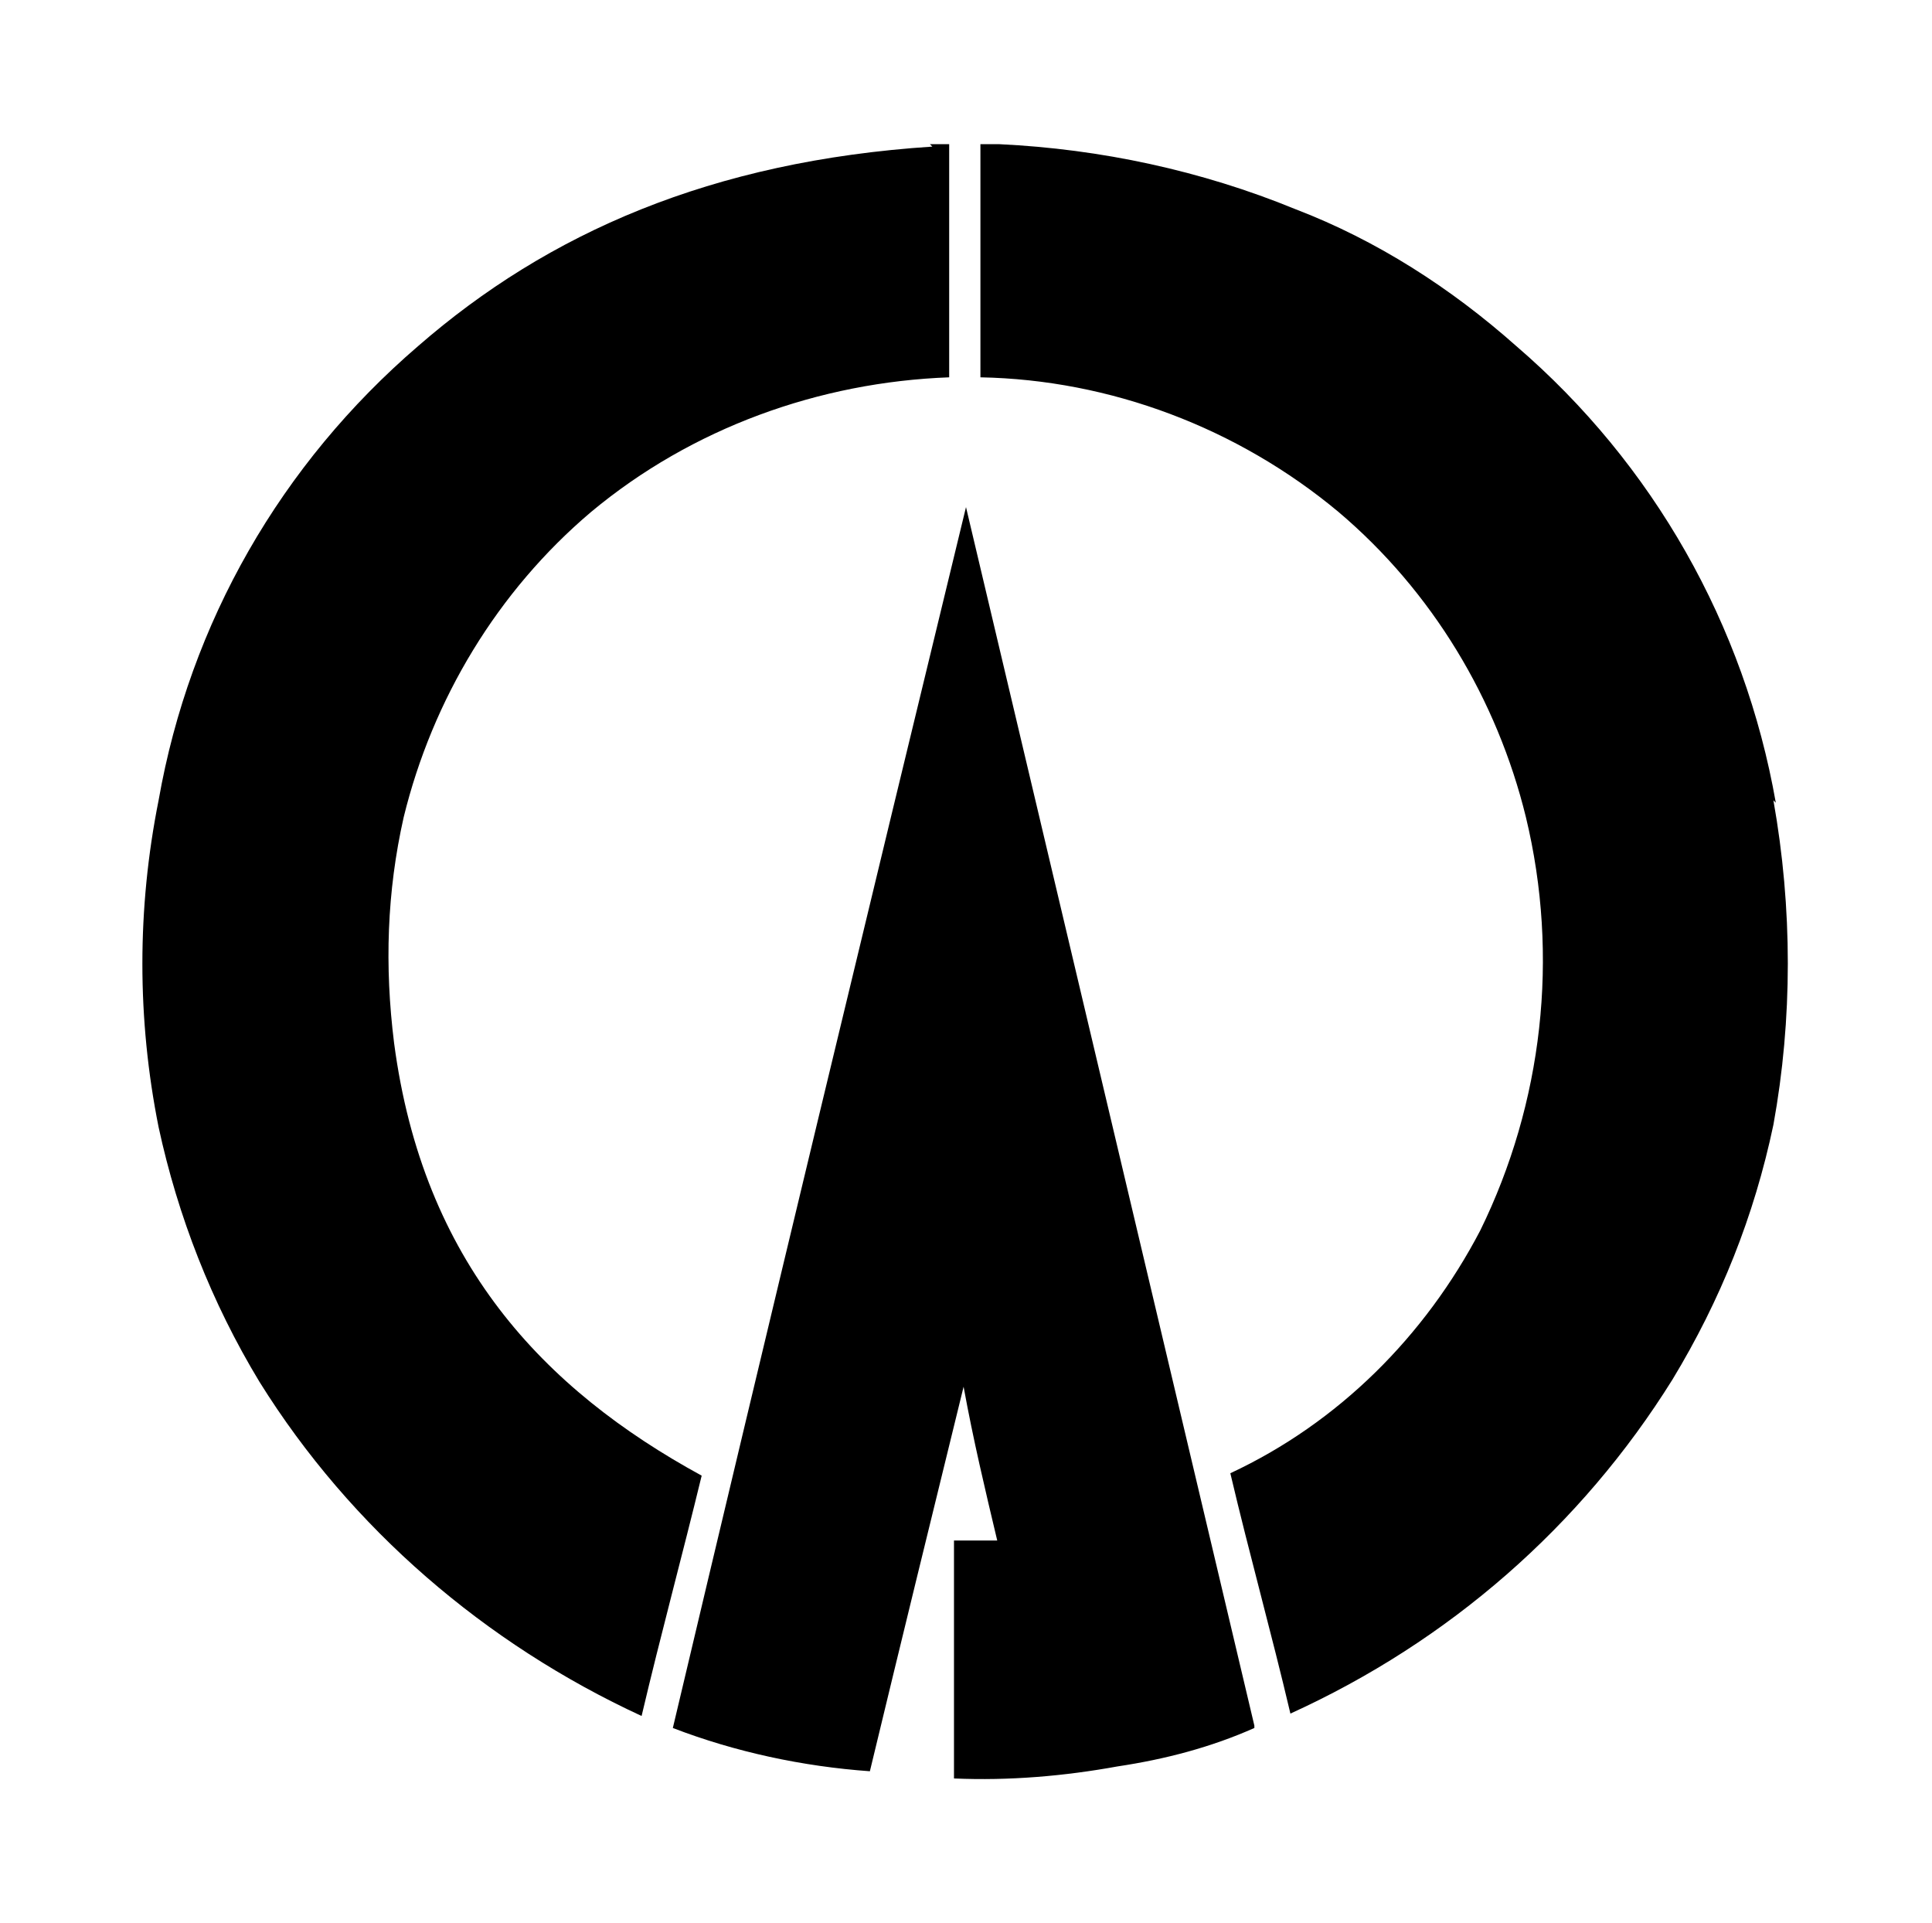
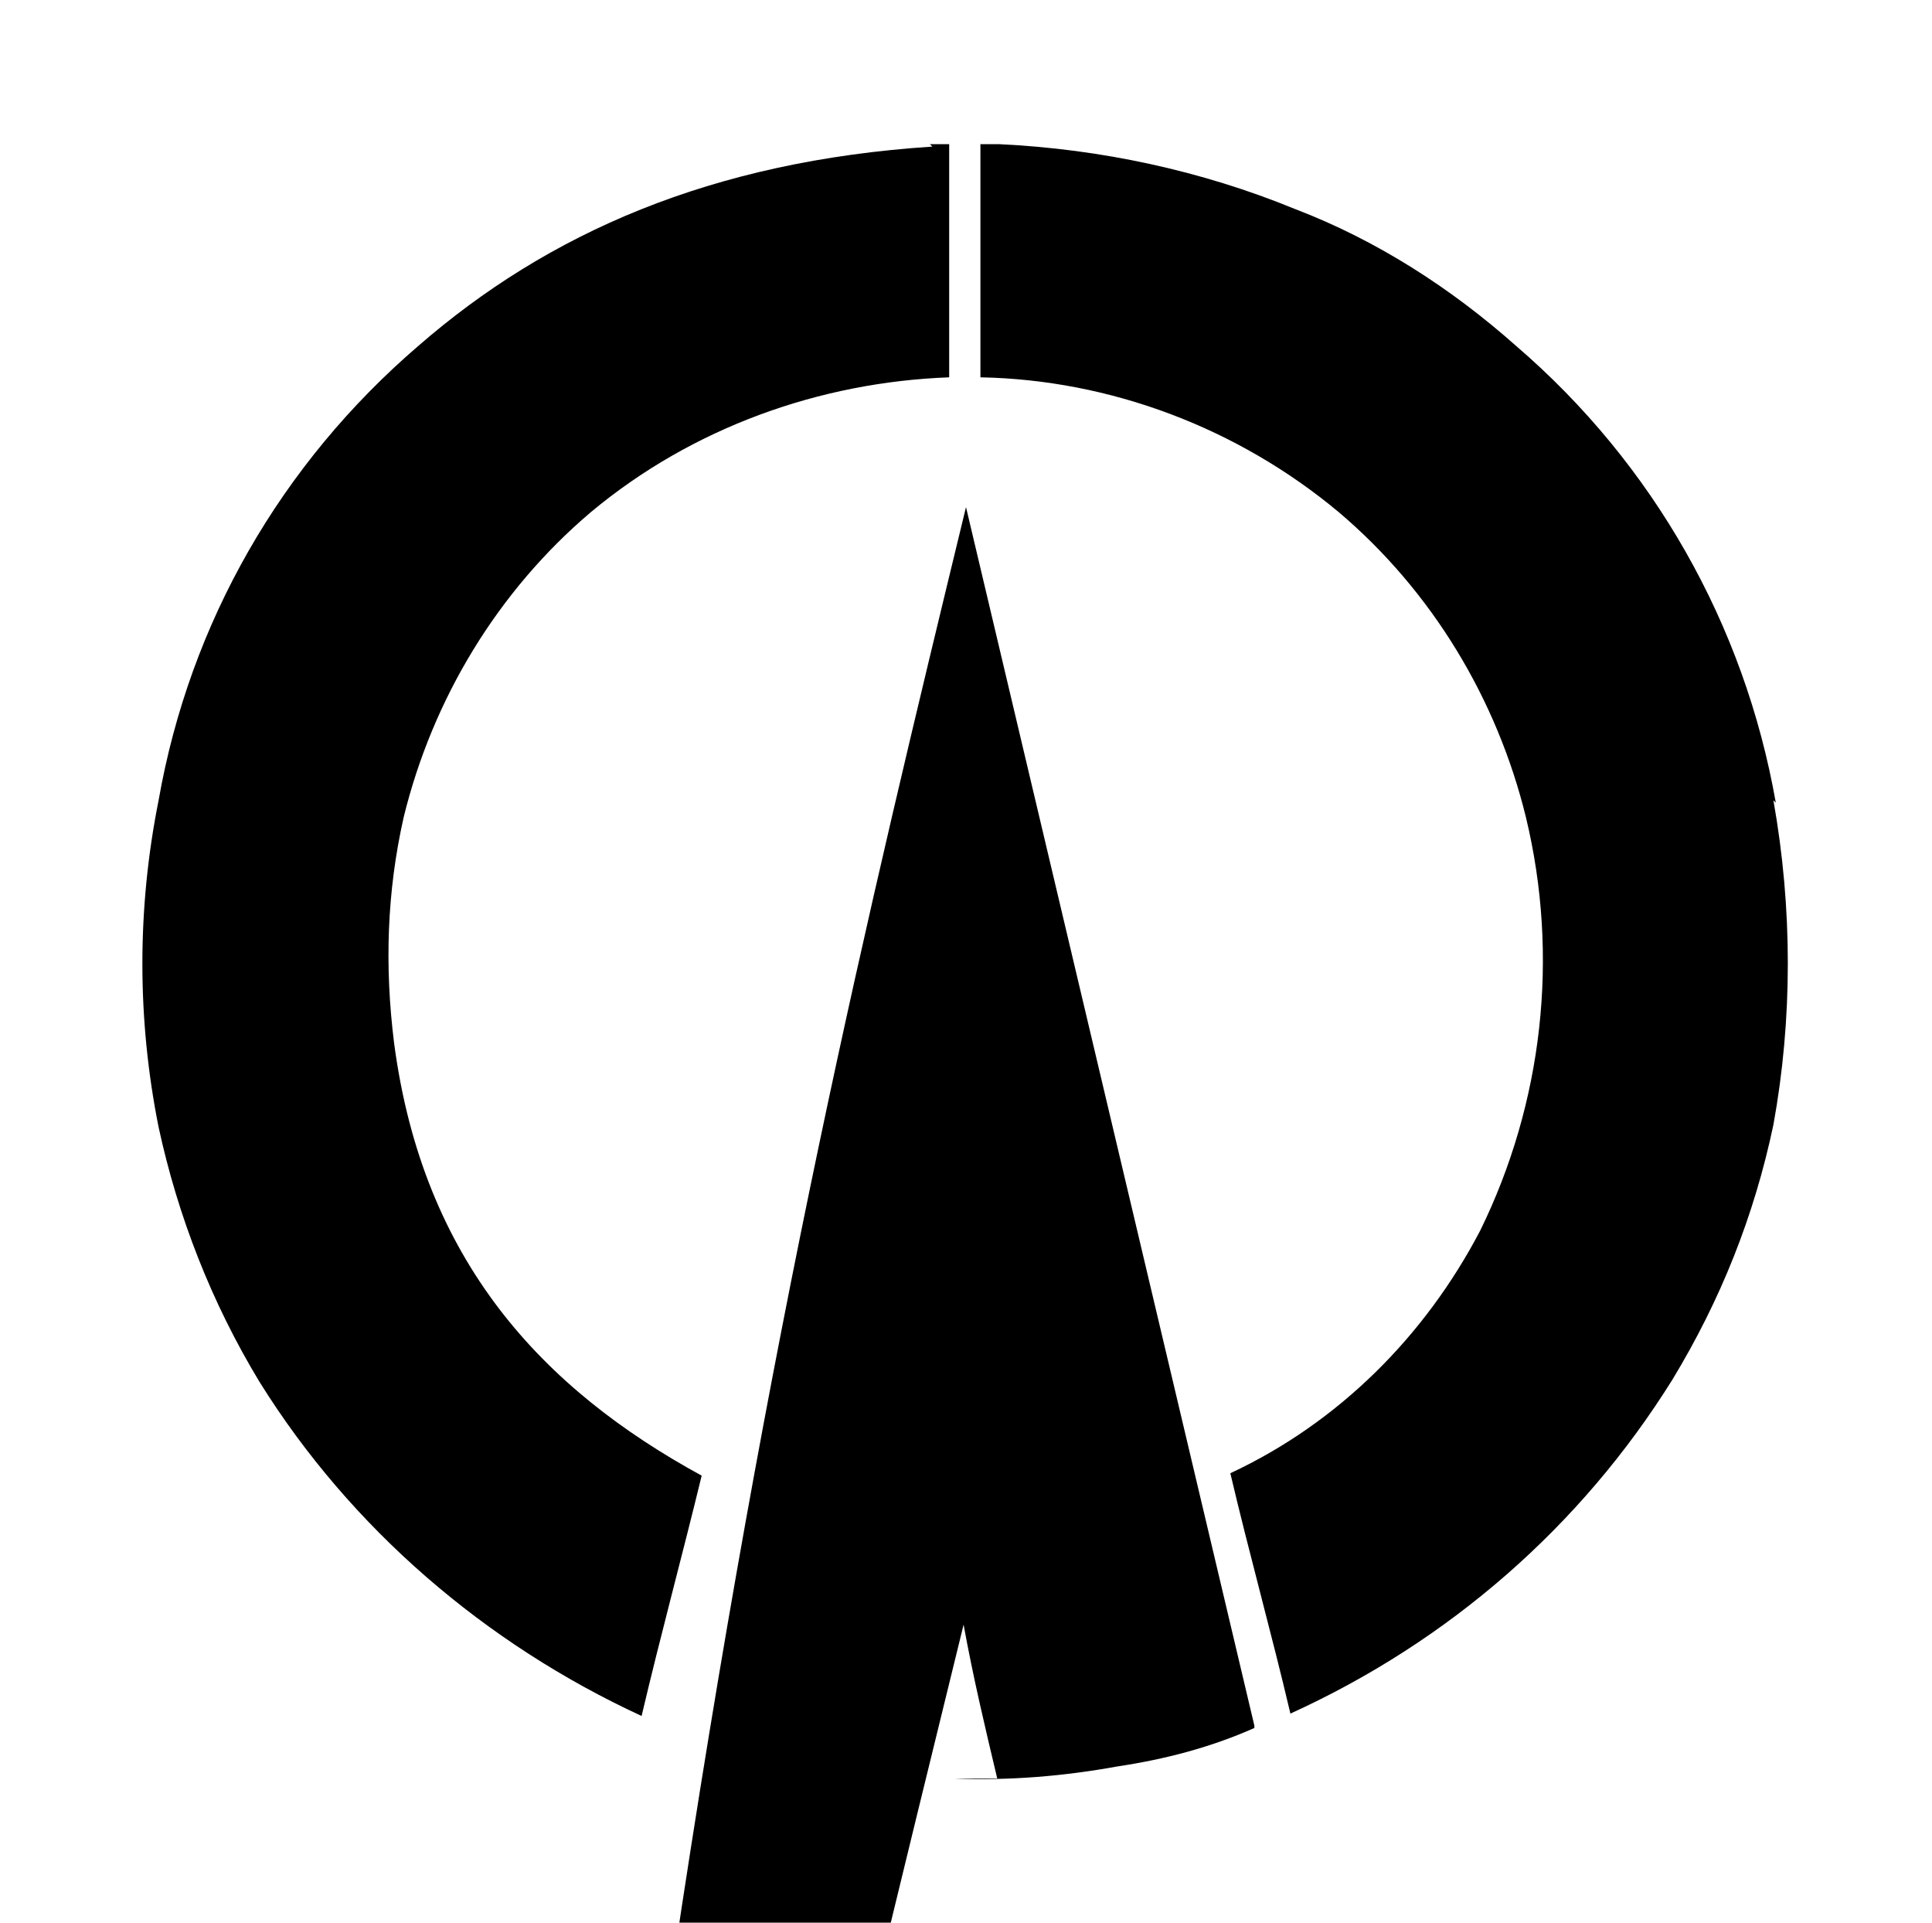
<svg xmlns="http://www.w3.org/2000/svg" width="80.4" height="80">
-   <path d="M73.8 33.3c.8 4.5.8 9.1 0 13.5-.8 3.8-2.2 7.3-4.2 10.6-3.8 6.1-9.3 10.9-15.9 13.9-.8-3.4-1.7-6.6-2.5-10 4.5-2.1 8.1-5.7 10.4-10.1 2.6-5.3 3.3-11.4 1.9-17.2-1.2-4.9-3.9-9.4-7.8-12.7-4.2-3.5-9.5-5.5-14.9-5.6V6h.8c4.2.2 8.4 1.1 12.3 2.7 3.4 1.3 6.5 3.3 9.2 5.7 5.7 4.9 9.5 11.6 10.8 19M52.2 71.9c-1.8.8-3.7 1.3-5.7 1.6-2.2.4-4.5.6-6.8.5v-9.9h1.8c-.5-2.1-1-4.2-1.4-6.4-1.3 5.3-2.6 10.6-3.9 16-2.8-.2-5.6-.8-8.2-1.8C32 55 36.1 38 40.2 21.1l12 50.7M38.7 6h.8v9.7c-5.4.2-10.7 2.1-14.9 5.6-3.9 3.3-6.6 7.8-7.8 12.7-.7 3.1-.8 6.2-.4 9.4 1.2 9.1 6.2 14.4 12.8 18-.8 3.3-1.7 6.6-2.5 10-6.5-3-12.1-7.8-15.9-13.9-2-3.3-3.4-6.9-4.2-10.6-.9-4.5-.9-9.1 0-13.6 1.3-7.4 5.1-14 10.8-18.9 5.4-4.7 12.2-7.7 21.4-8.3" />
+   <path d="M73.8 33.3c.8 4.5.8 9.1 0 13.5-.8 3.8-2.2 7.3-4.2 10.6-3.8 6.1-9.3 10.9-15.9 13.9-.8-3.4-1.7-6.6-2.5-10 4.5-2.1 8.1-5.7 10.4-10.1 2.6-5.3 3.3-11.4 1.9-17.2-1.2-4.9-3.9-9.4-7.8-12.7-4.2-3.5-9.5-5.5-14.9-5.6V6h.8c4.2.2 8.4 1.1 12.3 2.7 3.4 1.3 6.5 3.3 9.2 5.7 5.7 4.9 9.5 11.6 10.8 19M52.2 71.9c-1.8.8-3.7 1.3-5.7 1.6-2.2.4-4.5.6-6.8.5h1.8c-.5-2.1-1-4.2-1.4-6.4-1.3 5.3-2.6 10.6-3.9 16-2.8-.2-5.6-.8-8.2-1.8C32 55 36.1 38 40.2 21.1l12 50.7M38.7 6h.8v9.7c-5.4.2-10.7 2.1-14.9 5.6-3.9 3.3-6.6 7.8-7.8 12.7-.7 3.1-.8 6.2-.4 9.4 1.2 9.1 6.2 14.4 12.8 18-.8 3.3-1.7 6.6-2.5 10-6.5-3-12.1-7.8-15.9-13.9-2-3.3-3.4-6.9-4.2-10.6-.9-4.5-.9-9.1 0-13.6 1.3-7.4 5.1-14 10.8-18.9 5.4-4.7 12.2-7.7 21.4-8.3" />
</svg>